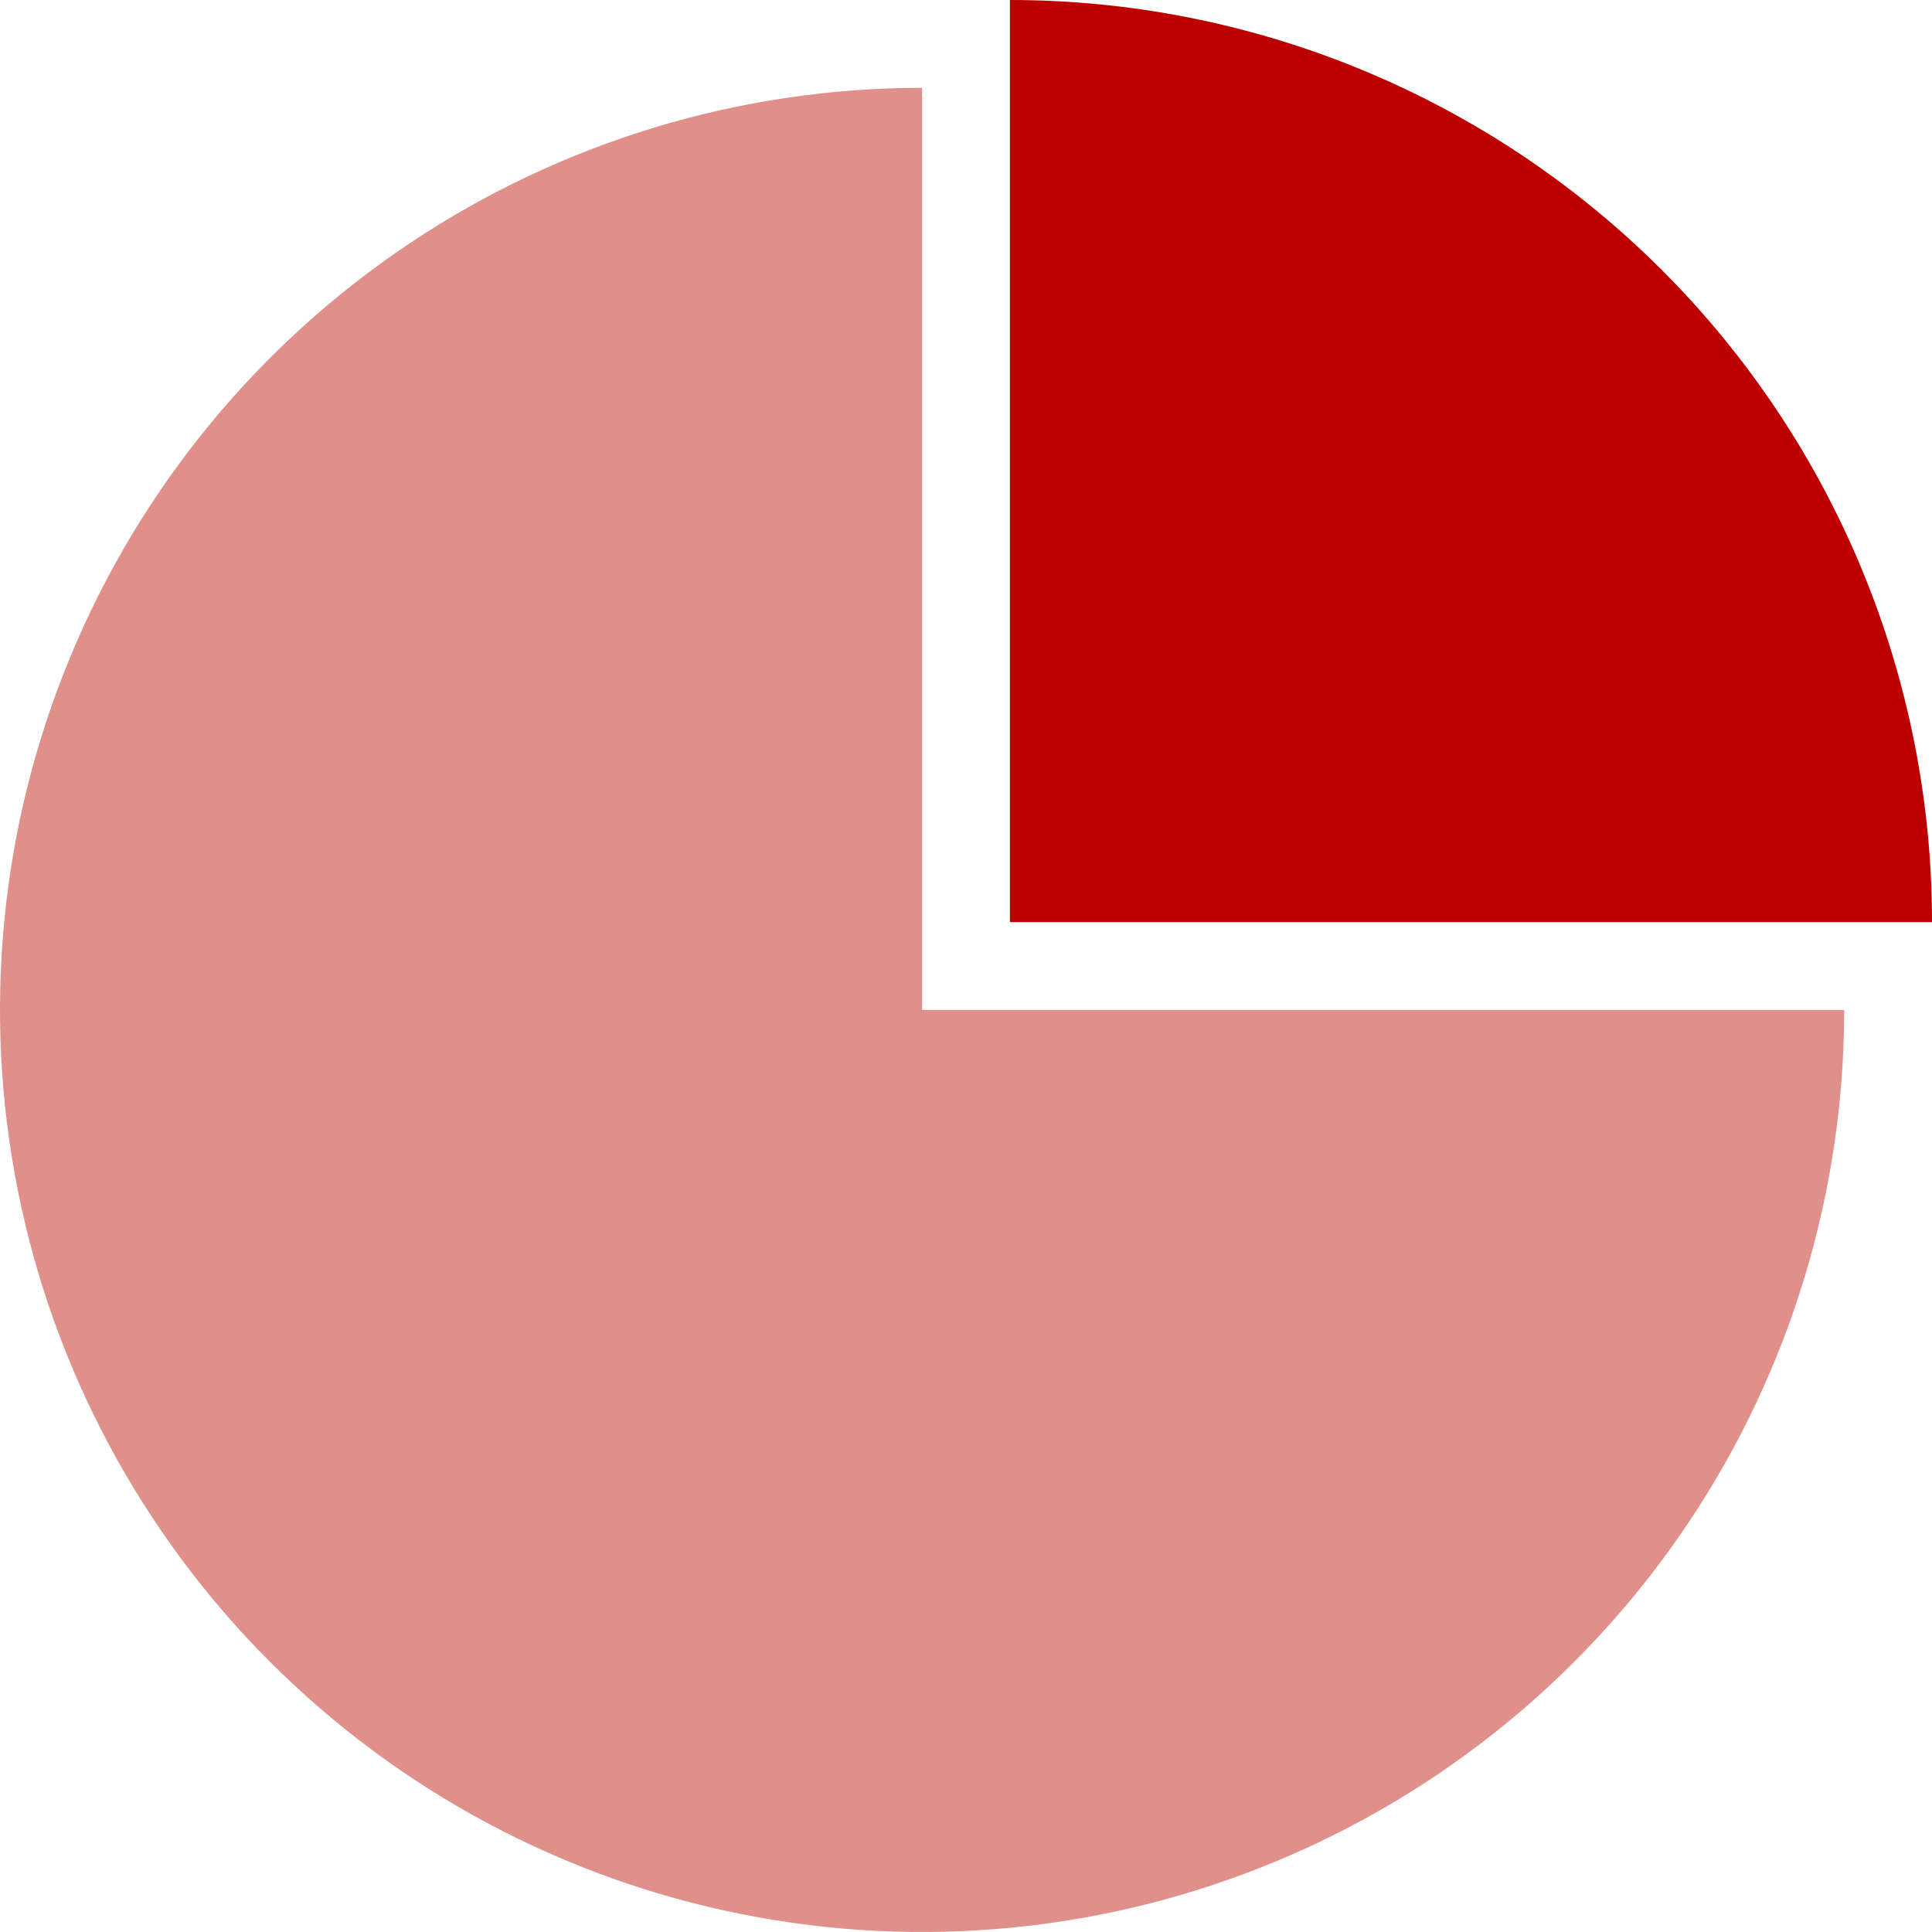
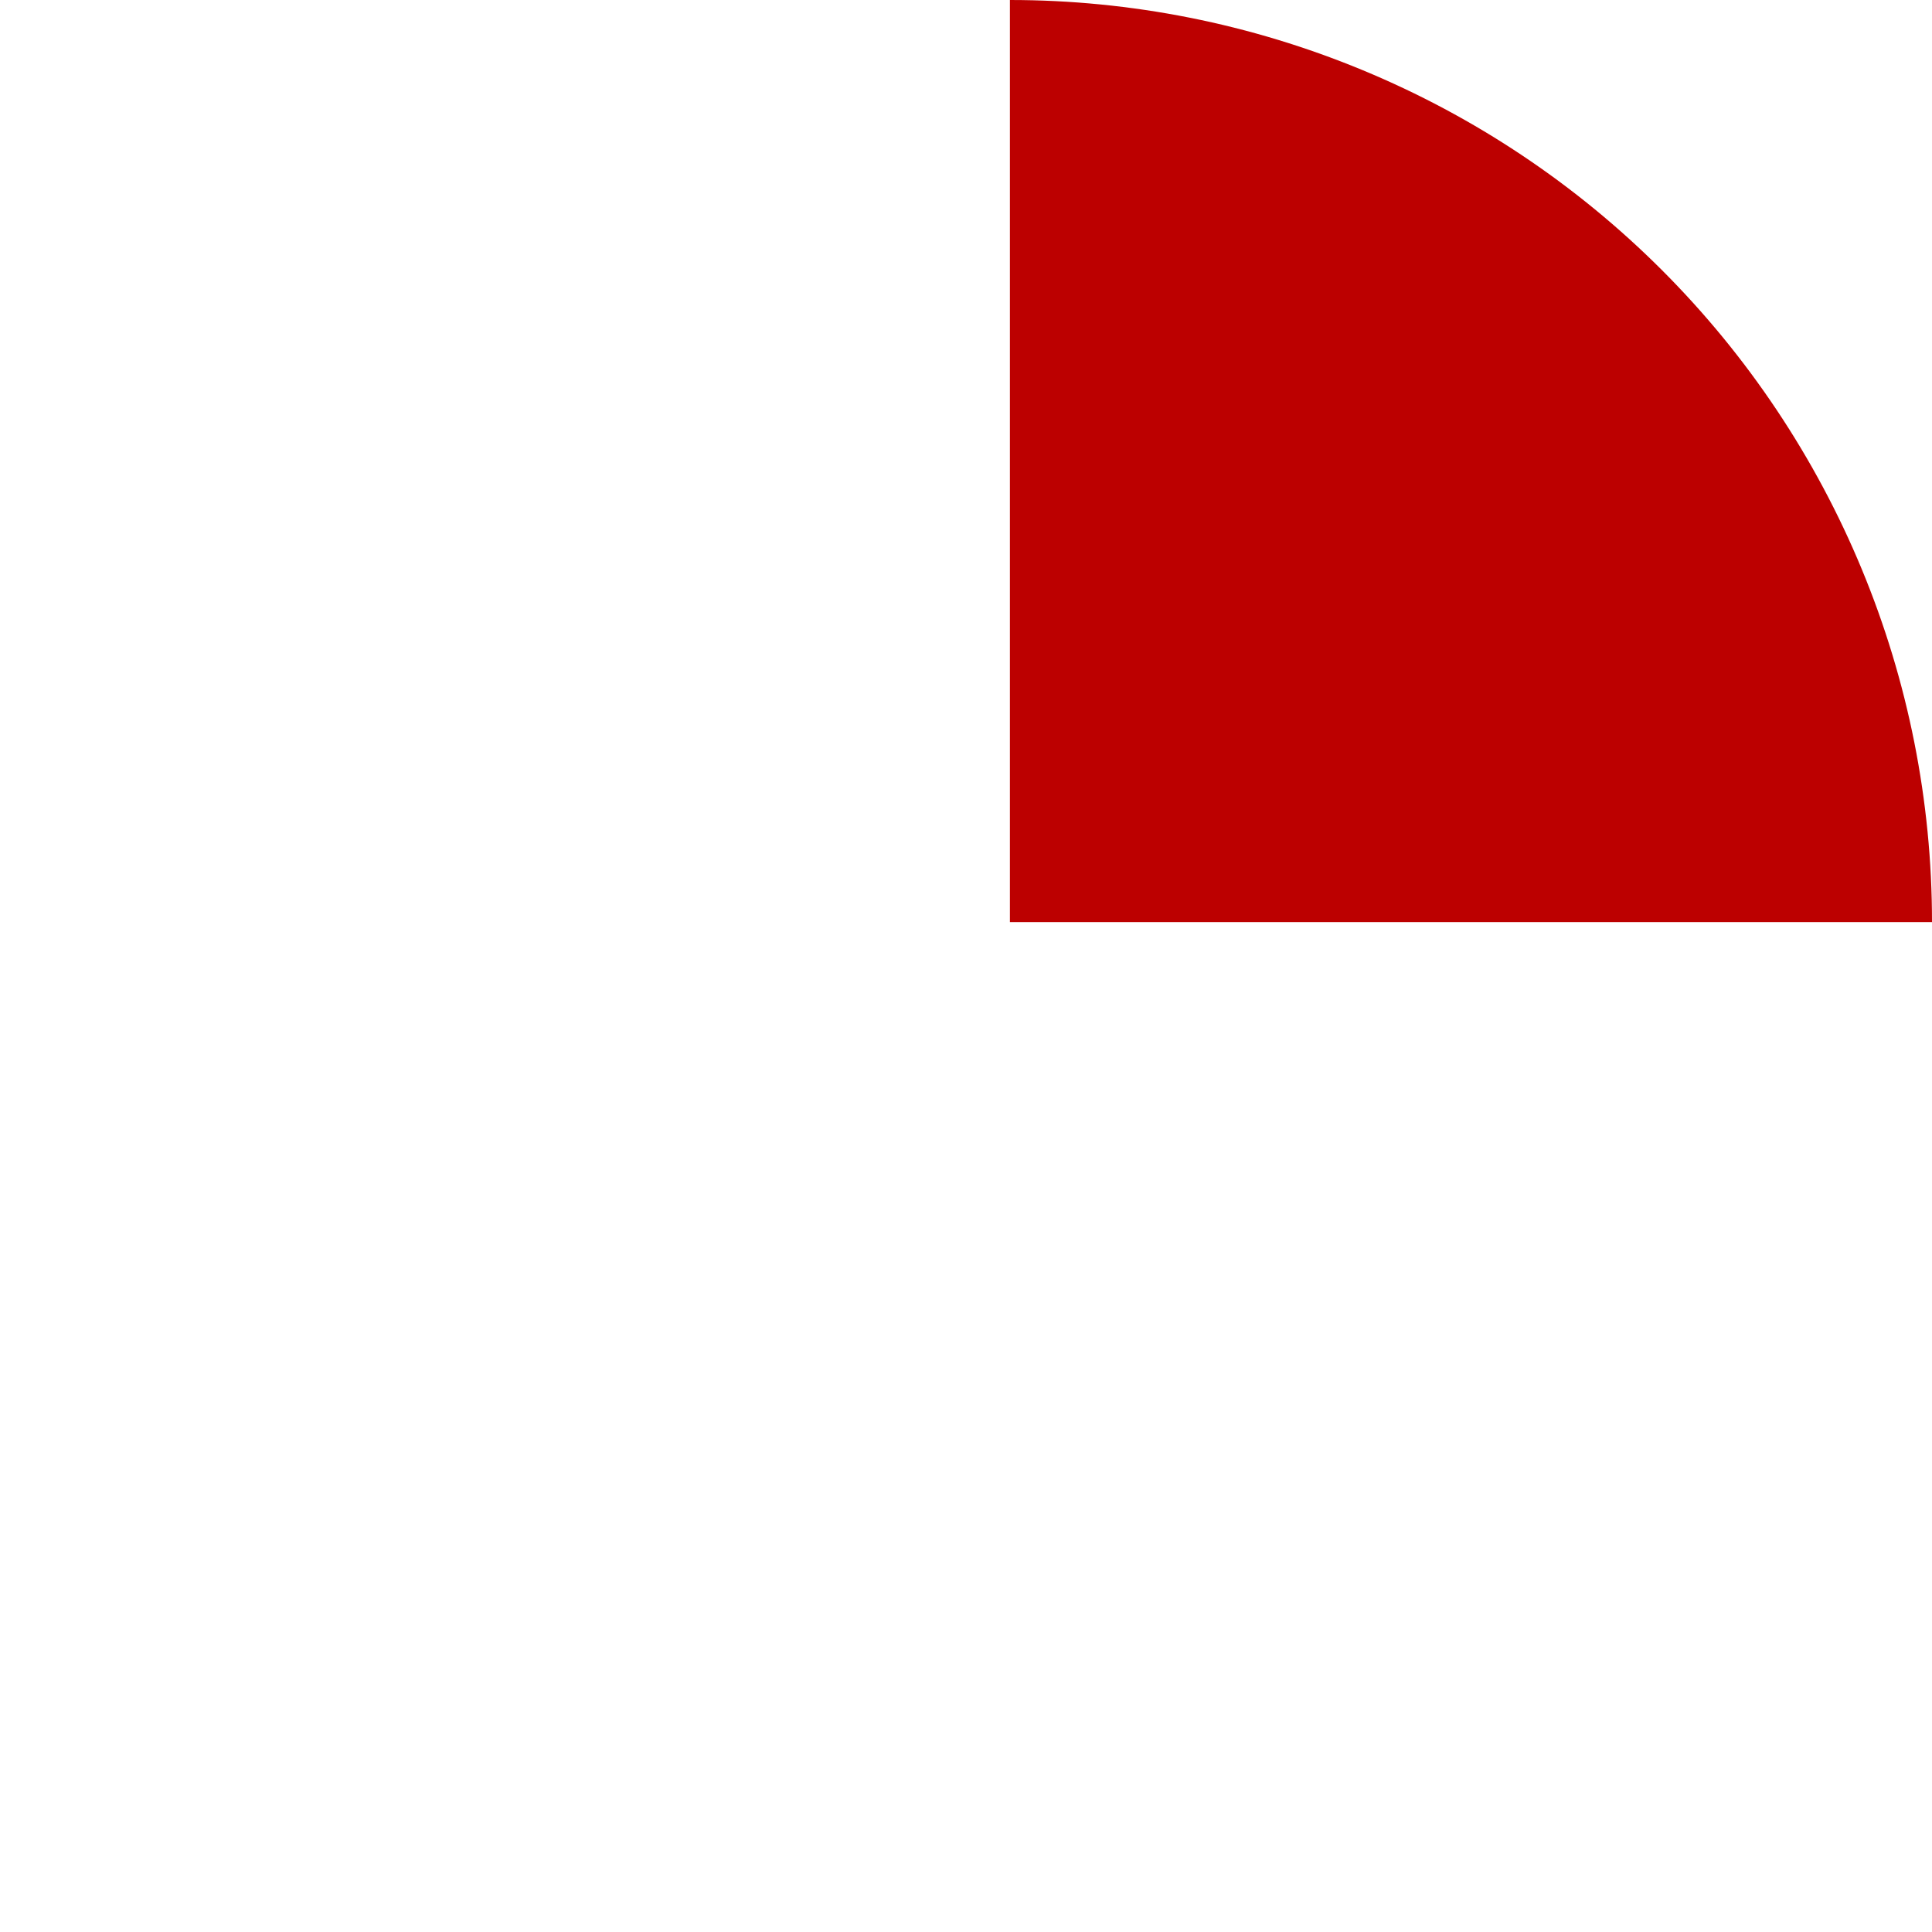
<svg xmlns="http://www.w3.org/2000/svg" width="44" height="44" viewBox="0 0 44 44" fill="none">
  <path d="M44 21C44 18.242 43.457 15.511 42.401 12.964C41.346 10.416 39.799 8.101 37.849 6.151C35.899 4.201 33.584 2.654 31.036 1.599C28.488 0.543 25.758 0 23 0V21H44Z" fill="#BC0000" />
-   <path d="M21 2C16.847 2 12.787 3.232 9.333 5.539C5.88 7.847 3.188 11.126 1.599 14.964C0.009 18.801 -0.407 23.023 0.404 27.097C1.214 31.171 3.214 34.912 6.151 37.849C9.088 40.786 12.829 42.786 16.903 43.596C20.977 44.407 25.199 43.991 29.036 42.401C32.874 40.812 36.153 38.12 38.461 34.667C40.768 31.213 42 27.153 42 23H21V2Z" fill="#DF908A" />
</svg>